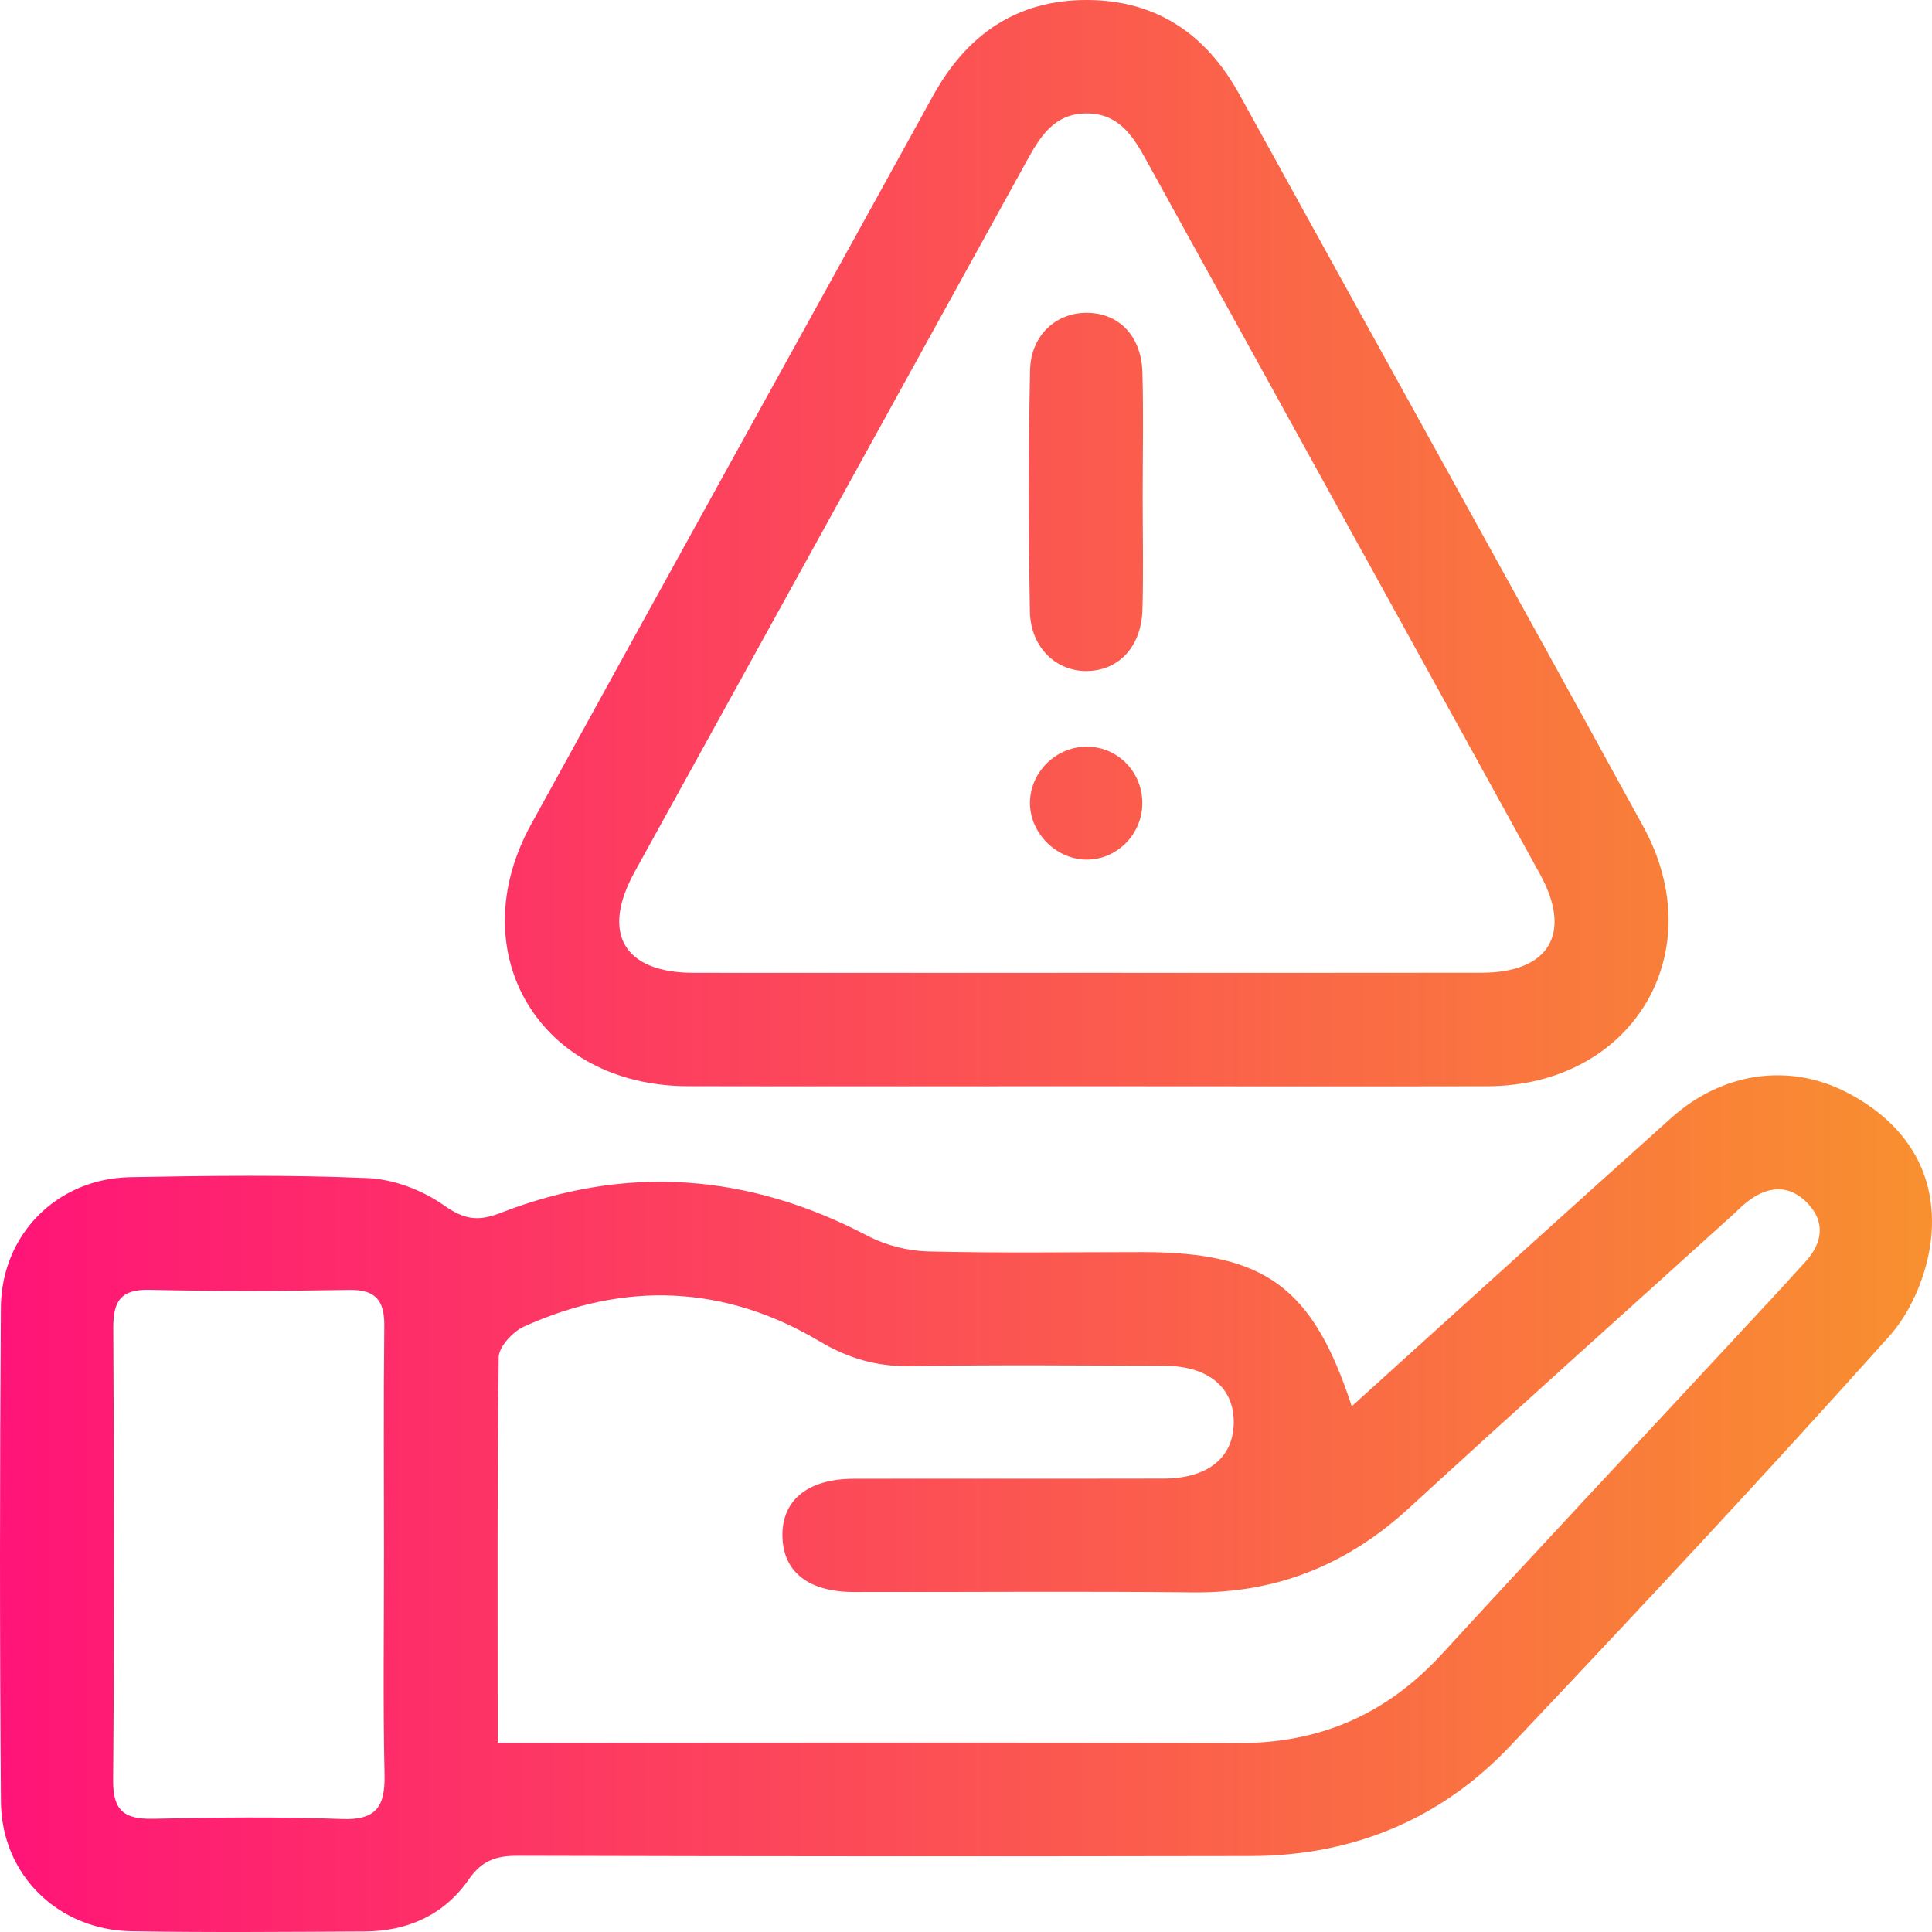
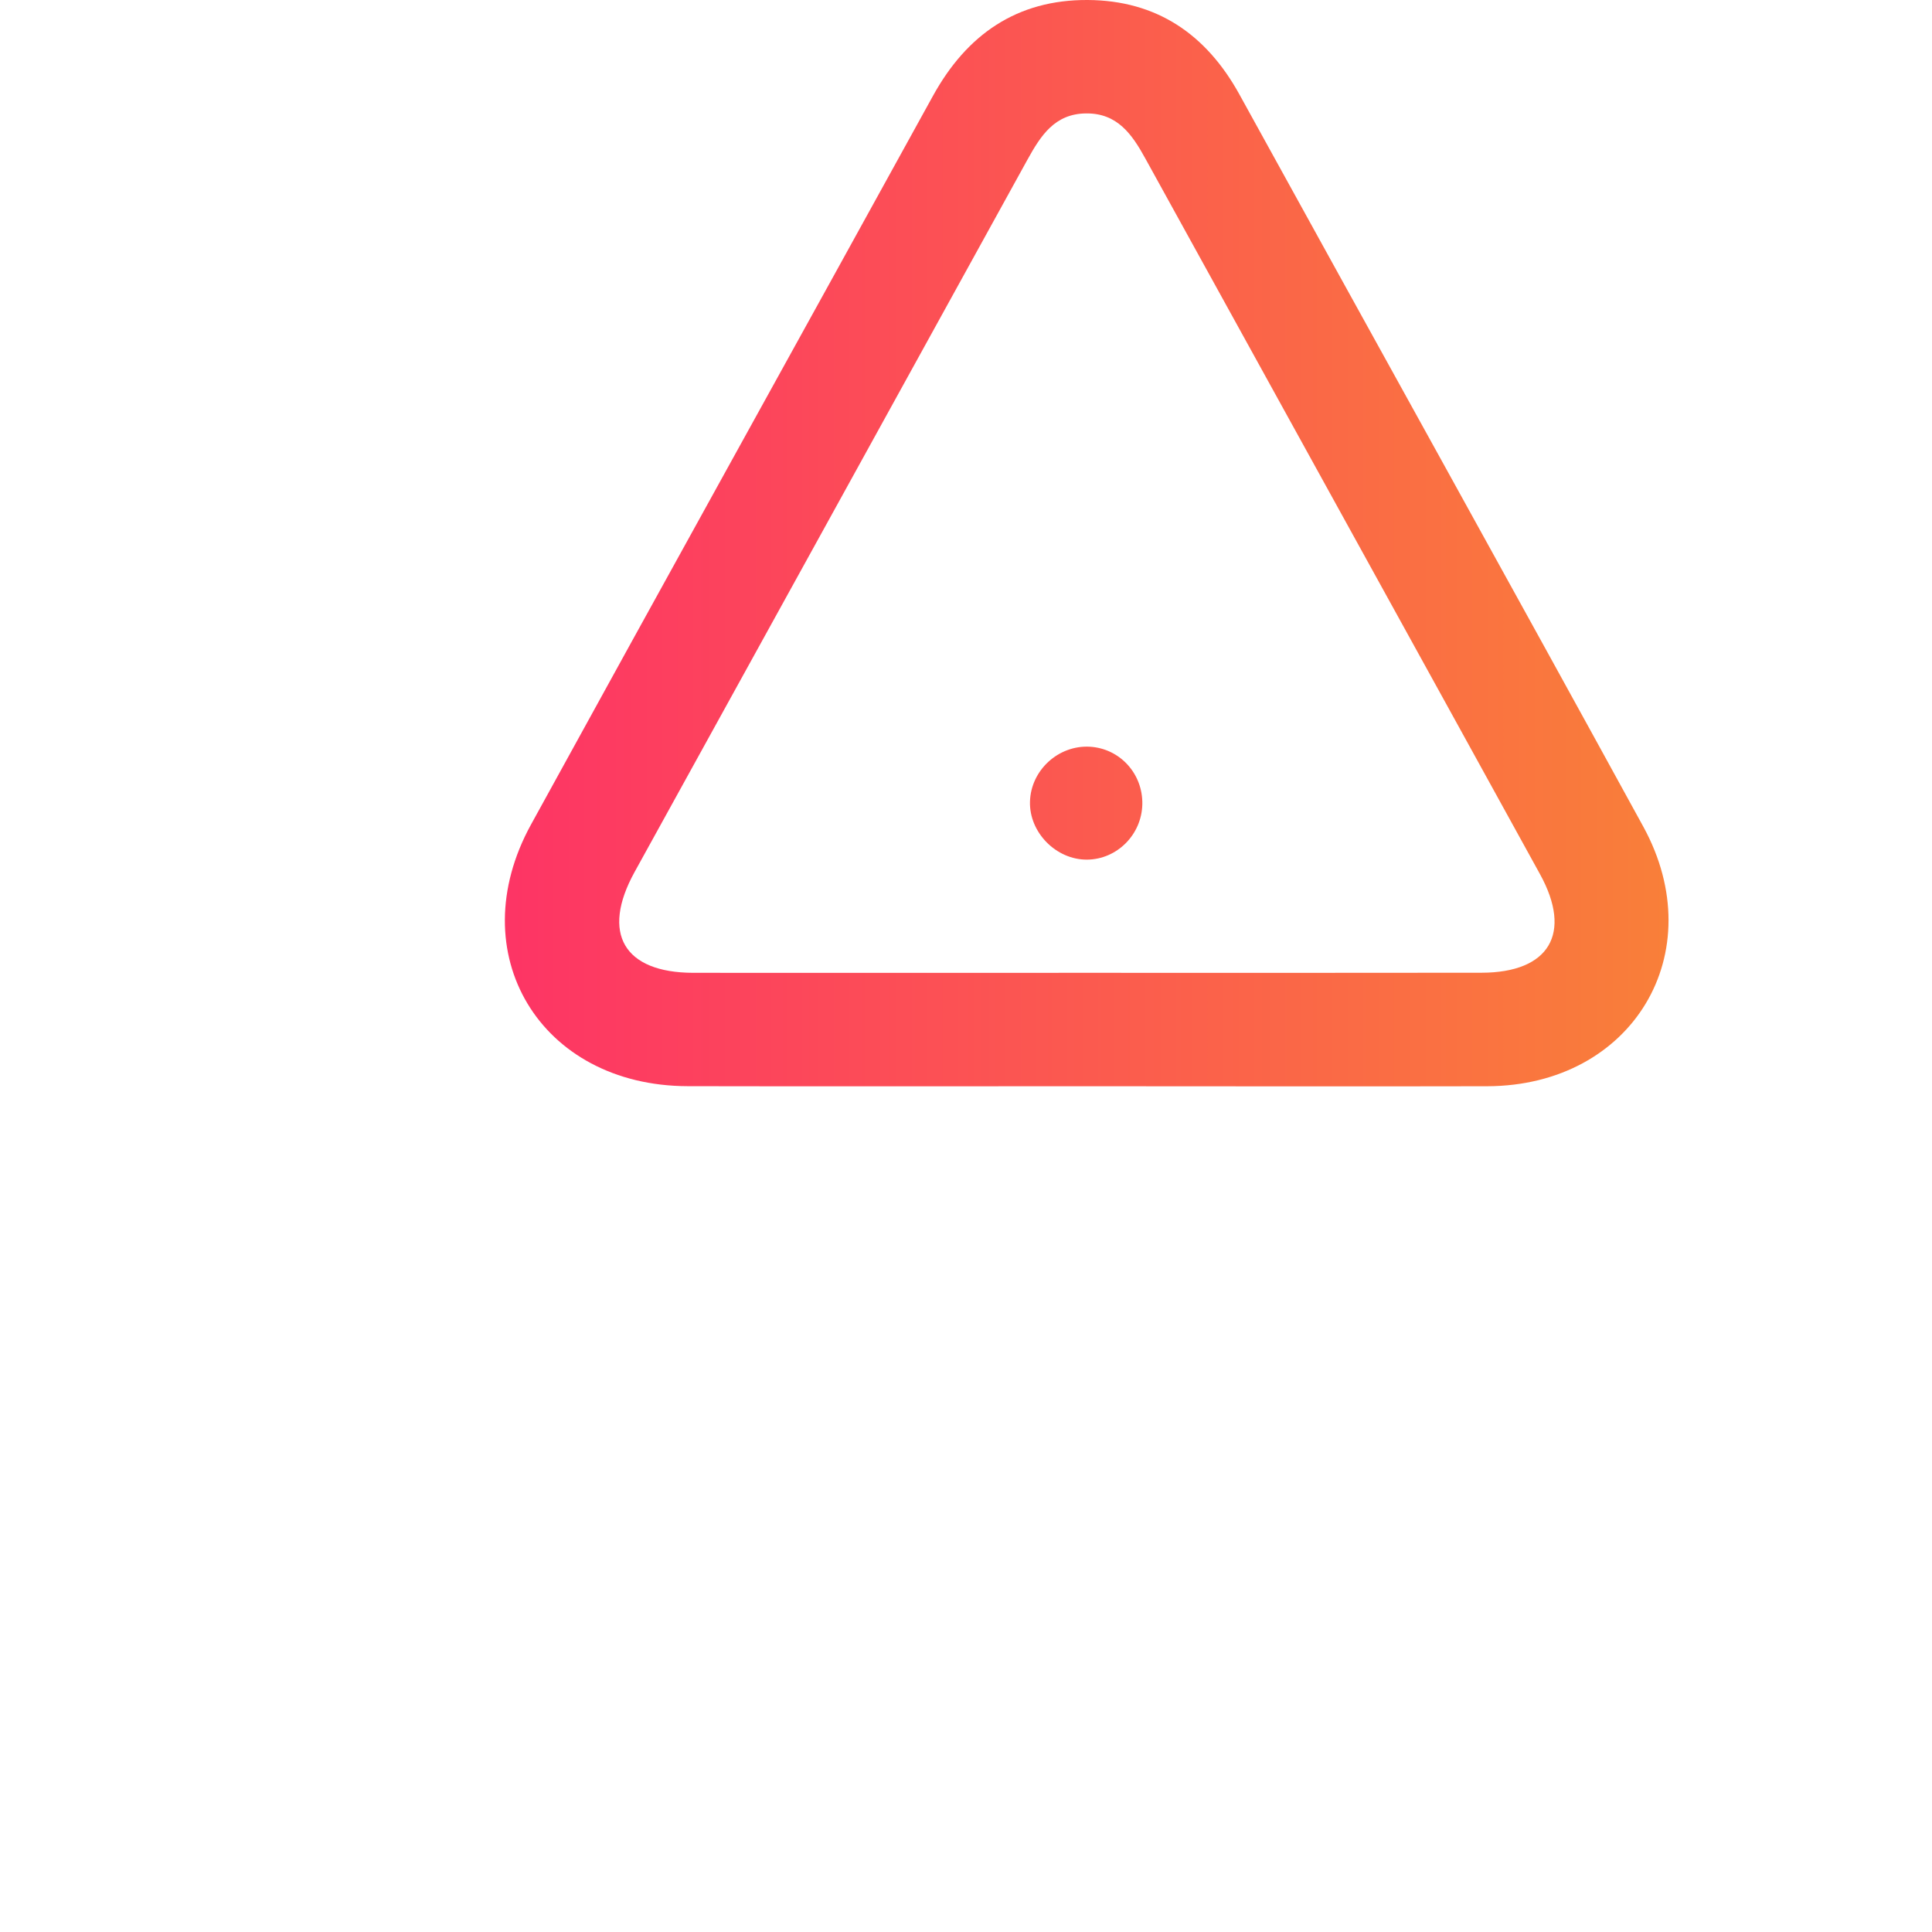
<svg xmlns="http://www.w3.org/2000/svg" width="68" height="68" viewBox="0 0 68 68" fill="none">
-   <path d="M47.577 49.497C51.398 46.044 55.096 42.684 58.819 39.35C60.612 37.743 62.953 37.401 64.978 38.437C67.072 39.51 68.212 41.287 67.967 43.603C67.84 44.795 67.29 46.145 66.495 47.032C62.127 51.908 57.653 56.695 53.154 61.452C50.696 64.052 47.593 65.322 44.008 65.327C35.42 65.343 26.835 65.34 18.248 65.317C17.48 65.314 16.97 65.468 16.497 66.153C15.644 67.388 14.355 67.973 12.846 67.981C10.101 67.994 7.356 68.02 4.614 67.973C2.037 67.925 0.052 65.981 0.033 63.415C-0.012 57.619 -0.009 51.824 0.031 46.025C0.049 43.446 2.01 41.483 4.577 41.433C7.364 41.38 10.157 41.345 12.941 41.465C13.855 41.505 14.865 41.887 15.617 42.418C16.329 42.923 16.818 43.002 17.615 42.692C22.037 40.973 26.346 41.295 30.547 43.502C31.177 43.831 31.948 44.028 32.657 44.046C35.179 44.11 37.703 44.07 40.224 44.07C44.513 44.078 46.203 45.289 47.577 49.497ZM17.517 61.34C18.139 61.34 18.577 61.34 19.013 61.34C27.205 61.34 35.394 61.319 43.586 61.351C46.466 61.361 48.815 60.326 50.755 58.211C54.076 54.591 57.437 51.008 60.78 47.406C61.712 46.4 62.653 45.401 63.57 44.381C64.146 43.738 64.25 43.011 63.628 42.357C62.969 41.664 62.215 41.738 61.489 42.304C61.317 42.439 61.163 42.601 60.998 42.75C57.19 46.195 53.364 49.619 49.58 53.09C47.423 55.069 44.941 56.078 41.999 56.047C38.017 56.004 34.031 56.041 30.045 56.033C28.464 56.031 27.577 55.332 27.54 54.102C27.5 52.814 28.419 52.049 30.053 52.047C33.683 52.039 37.315 52.049 40.945 52.041C42.507 52.039 43.408 51.311 43.424 50.081C43.44 48.843 42.533 48.078 40.995 48.073C38.03 48.062 35.062 48.033 32.096 48.086C30.903 48.108 29.888 47.831 28.849 47.212C25.496 45.218 21.983 45.088 18.436 46.694C18.046 46.873 17.557 47.401 17.552 47.776C17.496 52.238 17.517 56.703 17.517 61.34ZM13.515 54.631C13.515 51.977 13.497 49.324 13.526 46.671C13.534 45.783 13.234 45.385 12.293 45.401C9.95 45.441 7.603 45.452 5.257 45.398C4.231 45.374 3.982 45.815 3.987 46.75C4.016 52.057 4.024 57.367 3.982 62.674C3.974 63.76 4.404 64.036 5.403 64.015C7.614 63.965 9.83 63.941 12.038 64.023C13.25 64.068 13.558 63.579 13.534 62.464C13.478 59.853 13.518 57.242 13.515 54.631Z" fill="url(#paint0_linear_452_38)" />
  <path d="M38.277 38.232C33.587 38.232 28.897 38.24 24.207 38.23C19.01 38.219 16.199 33.555 18.689 29.023C23.389 20.465 28.127 11.926 32.838 3.373C34.028 1.214 35.792 -0.013 38.282 0C40.711 0.013 42.456 1.206 43.623 3.323C48.355 11.915 53.122 20.489 57.836 29.09C60.278 33.544 57.453 38.216 52.349 38.232C47.656 38.243 42.967 38.232 38.277 38.232ZM38.208 34.24C42.855 34.24 47.502 34.245 52.15 34.237C54.528 34.232 55.351 32.853 54.203 30.768C49.578 22.367 44.938 13.974 40.31 5.575C39.845 4.728 39.326 3.979 38.224 3.992C37.121 4.003 36.63 4.776 36.164 5.618C31.56 13.979 26.942 22.335 22.334 30.694C21.146 32.851 21.957 34.235 24.401 34.24C29.001 34.245 33.606 34.24 38.208 34.24Z" fill="url(#paint1_linear_452_38)" />
-   <path d="M40.219 17.475C40.219 18.8 40.248 20.128 40.211 21.453C40.177 22.723 39.422 23.56 38.341 23.616C37.214 23.674 36.273 22.819 36.249 21.52C36.199 18.691 36.196 15.86 36.255 13.034C36.279 11.796 37.179 10.994 38.277 11.01C39.388 11.026 40.171 11.828 40.209 13.097C40.251 14.556 40.219 16.016 40.219 17.475Z" fill="url(#paint2_linear_452_38)" />
  <path d="M40.206 28.312C40.182 29.379 39.313 30.248 38.261 30.256C37.172 30.264 36.223 29.3 36.252 28.216C36.281 27.111 37.251 26.221 38.357 26.282C39.417 26.343 40.23 27.233 40.206 28.312Z" fill="url(#paint3_linear_452_38)" />
  <defs>
    <linearGradient id="paint0_linear_452_38" x1="0" y1="51.57" x2="69.097" y2="51.57" gradientUnits="userSpaceOnUse">
      <stop stop-color="#FF1478" />
      <stop offset="1" stop-color="#F8922E" />
    </linearGradient>
    <linearGradient id="paint1_linear_452_38" x1="0" y1="51.57" x2="69.097" y2="51.57" gradientUnits="userSpaceOnUse">
      <stop stop-color="#FF1478" />
      <stop offset="1" stop-color="#F8922E" />
    </linearGradient>
    <linearGradient id="paint2_linear_452_38" x1="0" y1="51.57" x2="69.097" y2="51.57" gradientUnits="userSpaceOnUse">
      <stop stop-color="#FF1478" />
      <stop offset="1" stop-color="#F8922E" />
    </linearGradient>
    <linearGradient id="paint3_linear_452_38" x1="0" y1="51.57" x2="69.097" y2="51.57" gradientUnits="userSpaceOnUse">
      <stop stop-color="#FF1478" />
      <stop offset="1" stop-color="#F8922E" />
    </linearGradient>
  </defs>
</svg>